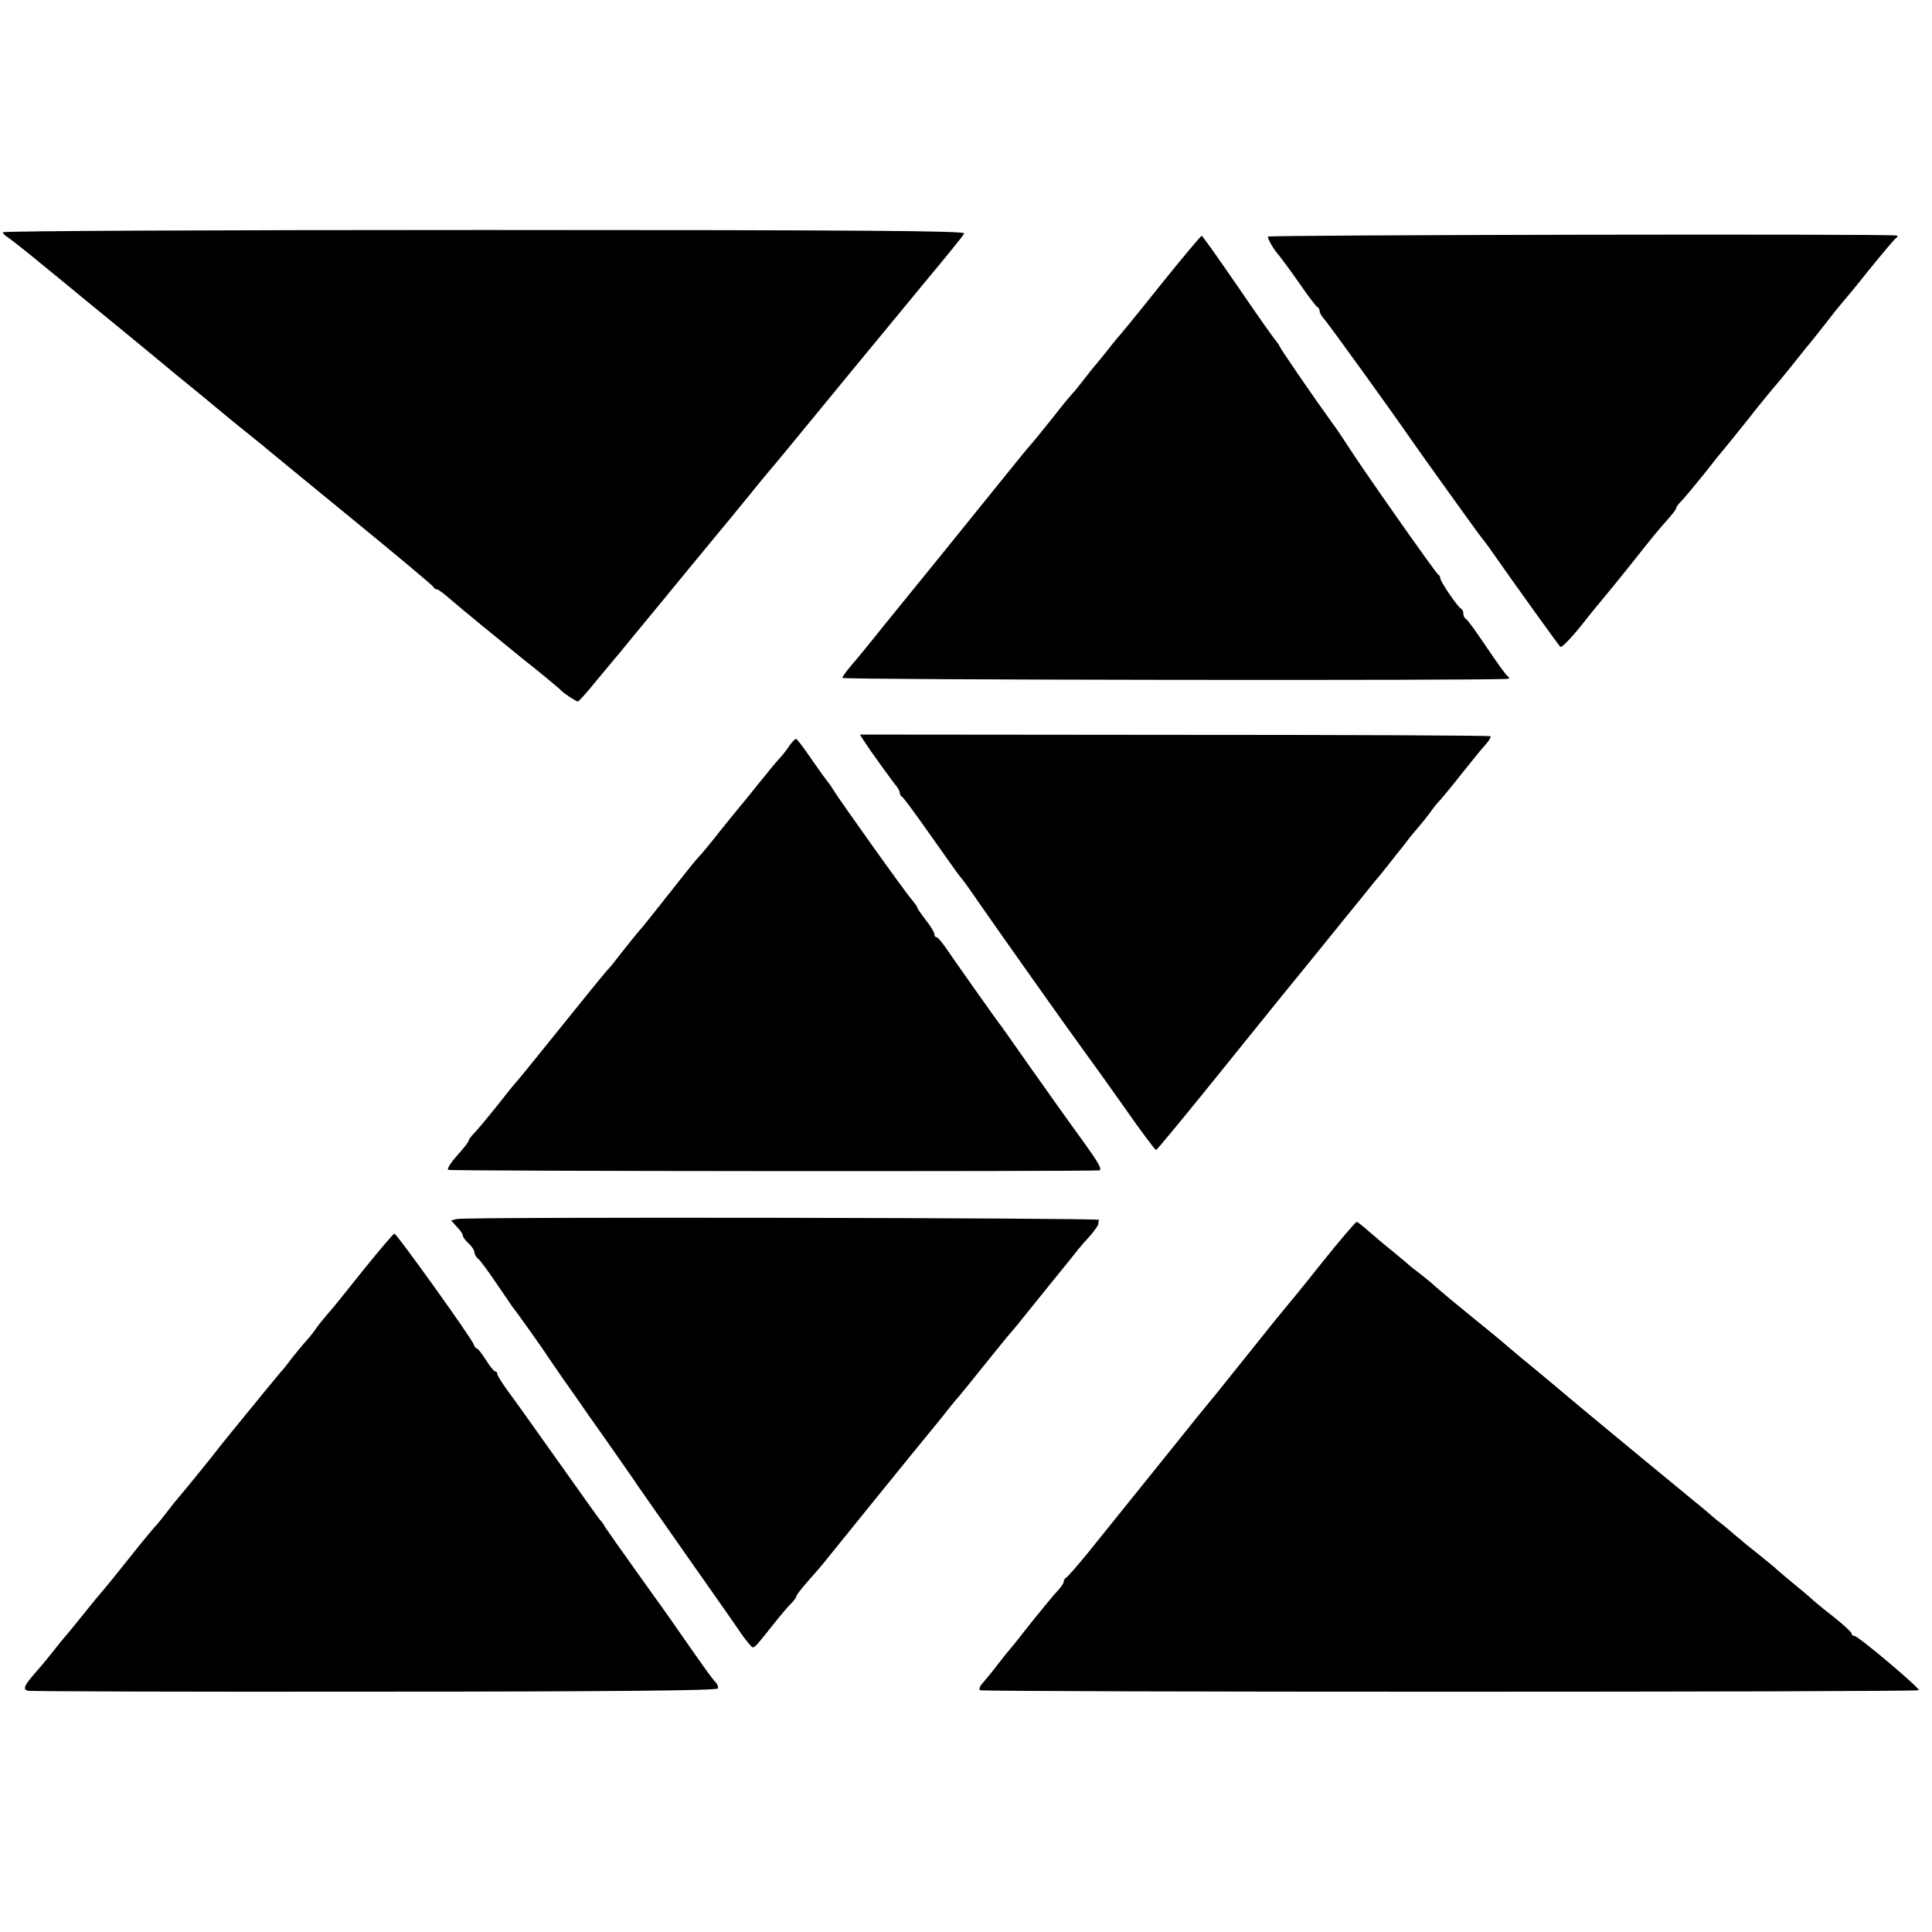
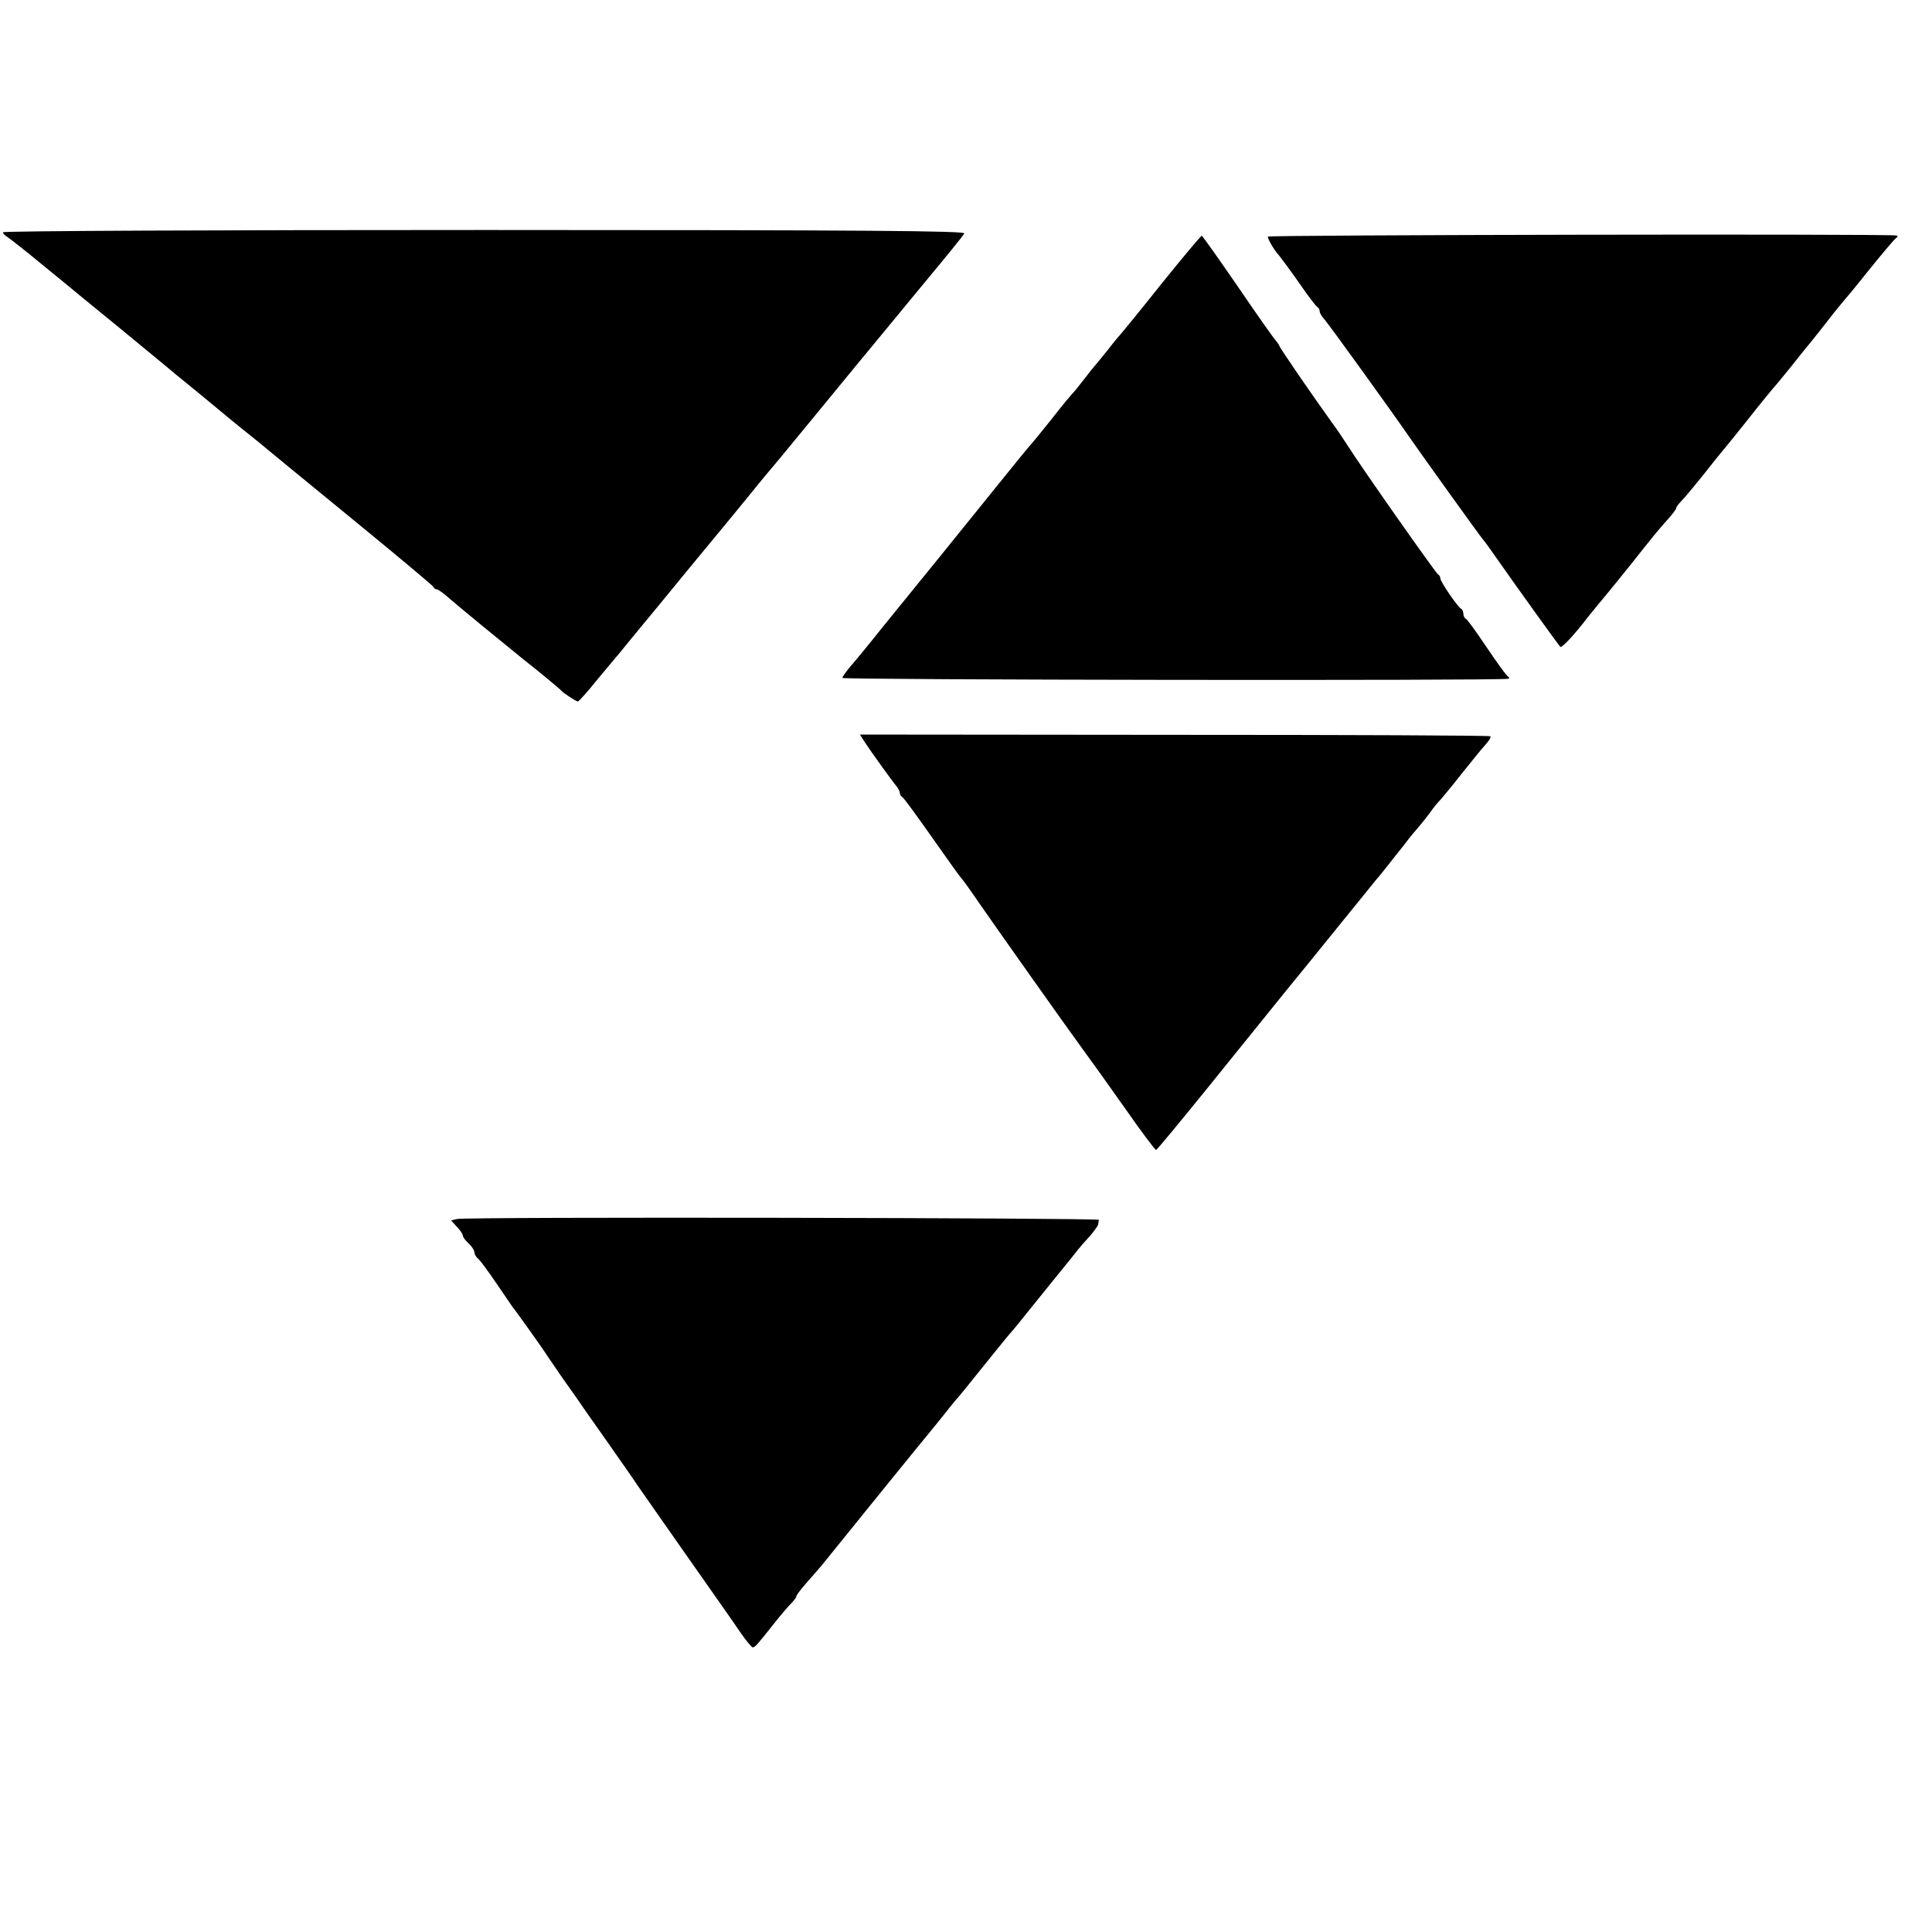
<svg xmlns="http://www.w3.org/2000/svg" version="1.0" width="672pt" height="672pt" viewBox="0 0 672 672" preserveAspectRatio="xMidYMid meet">
  <g transform="translate(0,672) scale(0.1,-0.1)" fill="#000000" stroke="none">
    <path d="M10 5912 c0 -4 8 -12 18 -18 10 -7 63 -48 117 -93 55 -45 118 -96 139 -114 22 -18 83 -68 137 -112 53 -44 139 -114 190 -157 52 -42 104 -85 116 -95 48 -40 100 -83 143 -117 25 -20 52 -42 60 -49 8 -7 141 -116 295 -242 154 -126 282 -233 283 -237 2 -5 7 -8 12 -8 4 0 25 -15 46 -34 32 -28 187 -155 254 -209 40 -31 126 -102 130 -107 8 -10 54 -40 60 -40 3 0 33 33 65 73 33 39 67 81 77 92 9 11 75 92 148 180 72 88 139 169 148 180 34 41 157 190 167 203 13 16 16 21 101 122 39 47 157 191 263 320 107 129 210 255 231 280 88 106 137 166 144 178 6 9 -331 12 -1668 12 -922 0 -1676 -3 -1676 -8z" />
    <path d="M4410 5897 c0 -10 21 -46 40 -67 8 -10 40 -53 70 -96 30 -44 58 -80 62 -82 5 -2 8 -9 8 -14 0 -6 7 -18 15 -27 13 -13 242 -331 297 -411 32 -47 246 -345 255 -355 5 -5 31 -41 58 -80 50 -72 204 -286 212 -295 5 -5 50 43 98 106 17 21 44 54 60 73 17 20 57 70 90 111 84 106 86 108 122 149 18 20 33 39 33 43 0 4 8 15 18 25 10 10 45 52 78 93 32 41 61 77 64 80 3 3 41 50 85 105 43 55 93 116 110 135 16 20 44 53 60 74 17 21 35 44 40 50 6 6 35 43 65 81 30 39 57 72 60 75 3 3 44 52 90 110 47 58 89 108 95 112 7 5 7 8 0 9 -50 6 -2185 2 -2185 -4z" />
    <path d="M4040 5733 c-74 -93 -137 -170 -140 -173 -3 -3 -24 -27 -45 -55 -22 -27 -42 -52 -45 -55 -3 -3 -21 -25 -40 -50 -19 -25 -37 -47 -41 -50 -3 -3 -35 -41 -69 -85 -35 -44 -72 -89 -82 -100 -10 -11 -59 -72 -110 -135 -51 -63 -142 -176 -202 -250 -60 -74 -148 -182 -195 -240 -46 -58 -97 -120 -113 -138 -15 -18 -28 -36 -28 -40 0 -7 2279 -10 2315 -3 6 1 6 4 -1 9 -6 4 -39 50 -74 102 -35 52 -67 97 -72 98 -4 2 -8 10 -8 17 0 7 -3 15 -7 17 -12 5 -73 95 -73 106 0 6 -4 12 -8 14 -7 3 -268 374 -317 452 -11 17 -34 52 -52 76 -72 100 -183 262 -183 267 0 2 -6 10 -12 18 -7 7 -67 92 -133 189 -66 96 -122 175 -125 176 -3 0 -66 -75 -140 -167z" />
    <path d="M3007 4140 c22 -34 100 -142 113 -157 5 -7 10 -16 10 -22 0 -5 4 -11 8 -13 4 -1 50 -64 102 -138 52 -74 97 -137 100 -140 4 -3 33 -43 65 -90 63 -91 305 -433 365 -515 20 -27 84 -116 141 -197 57 -82 107 -148 110 -148 3 0 82 96 177 213 94 116 213 264 264 327 52 63 143 176 203 250 60 74 114 140 119 147 6 7 16 18 21 25 6 7 28 35 50 63 22 27 43 54 47 60 4 5 18 22 31 37 13 15 32 39 43 54 10 15 26 34 35 43 8 9 42 50 74 91 33 41 69 86 82 100 12 13 20 26 17 29 -2 3 -497 5 -1099 5 l-1094 1 16 -25z" />
-     <path d="M2747 4128 c-8 -13 -23 -32 -33 -43 -11 -11 -46 -54 -79 -95 -33 -41 -62 -77 -65 -80 -3 -3 -32 -39 -65 -80 -32 -41 -66 -82 -75 -91 -17 -19 -19 -21 -120 -149 -41 -52 -77 -97 -80 -100 -5 -4 -69 -84 -95 -118 -5 -7 -17 -21 -26 -30 -8 -9 -82 -100 -164 -202 -82 -102 -151 -187 -155 -190 -3 -3 -32 -39 -64 -80 -33 -41 -68 -83 -78 -93 -10 -10 -18 -21 -18 -25 0 -4 -18 -27 -40 -51 -22 -25 -36 -47 -31 -50 7 -5 2174 -6 2263 -2 14 1 0 25 -53 99 -39 53 -120 167 -180 252 -60 85 -112 160 -117 165 -13 17 -155 218 -182 258 -14 20 -28 37 -32 37 -5 0 -8 5 -8 11 0 6 -13 28 -30 49 -16 21 -30 41 -30 44 0 3 -8 14 -17 25 -17 17 -256 352 -278 389 -5 9 -14 21 -20 28 -5 6 -30 41 -55 77 -25 37 -48 67 -51 67 -4 0 -13 -10 -22 -22z" />
    <path d="M1590 2480 l-21 -5 20 -22 c12 -12 21 -26 21 -31 0 -5 9 -17 20 -27 11 -10 20 -24 20 -30 0 -7 6 -18 14 -24 7 -6 35 -44 62 -84 27 -39 52 -76 56 -82 12 -14 111 -153 123 -173 6 -9 28 -41 50 -73 22 -31 46 -65 53 -75 7 -11 54 -78 105 -150 50 -72 97 -138 102 -147 6 -8 82 -118 170 -243 88 -125 175 -249 193 -276 18 -26 37 -48 40 -48 8 0 15 8 76 85 22 28 48 58 58 68 10 10 18 21 18 25 0 4 18 27 40 52 22 25 44 50 48 55 10 13 355 439 396 488 17 21 39 48 48 60 10 12 23 29 31 37 7 8 42 51 77 95 35 44 78 96 94 116 17 20 38 44 46 55 8 10 53 66 100 124 47 58 92 113 100 124 8 10 27 32 43 49 15 18 27 35 27 39 0 5 1 11 3 15 2 7 -2201 11 -2233 3z" />
-     <path d="M4594 2323 c-65 -82 -121 -150 -124 -153 -3 -3 -59 -72 -125 -155 -66 -82 -127 -159 -137 -170 -19 -23 -83 -102 -101 -125 -24 -30 -263 -327 -326 -405 -36 -44 -69 -81 -73 -83 -4 -2 -8 -8 -8 -13 0 -6 -10 -20 -22 -33 -13 -13 -54 -64 -93 -112 -38 -49 -72 -91 -75 -94 -3 -3 -21 -25 -40 -50 -19 -25 -43 -54 -52 -64 -10 -11 -14 -22 -9 -25 11 -7 3259 -7 3265 0 6 6 -211 189 -224 189 -6 0 -10 4 -10 9 0 4 -28 30 -62 57 -35 27 -70 56 -78 64 -9 8 -37 32 -63 53 -25 21 -52 43 -59 50 -7 7 -36 30 -63 52 -28 22 -55 44 -61 50 -7 5 -29 24 -50 42 -22 17 -49 39 -61 50 -11 10 -41 34 -64 53 -49 40 -341 281 -379 313 -45 38 -164 138 -204 170 -21 18 -44 37 -50 42 -6 6 -60 51 -121 100 -60 49 -119 98 -130 108 -11 11 -36 31 -55 46 -19 14 -40 31 -46 37 -6 5 -31 26 -54 45 -23 18 -59 49 -79 66 -20 18 -39 33 -42 33 -4 0 -60 -66 -125 -147z" />
-     <path d="M1265 2304 c-55 -69 -111 -139 -125 -154 -14 -16 -32 -38 -40 -50 -8 -12 -24 -32 -35 -44 -11 -12 -33 -39 -50 -60 -16 -22 -34 -44 -40 -50 -11 -13 -91 -110 -115 -140 -8 -10 -32 -39 -53 -65 -20 -25 -41 -50 -45 -56 -16 -22 -137 -170 -142 -175 -3 -3 -21 -25 -40 -50 -19 -25 -37 -47 -41 -50 -3 -3 -44 -52 -90 -110 -46 -58 -86 -107 -89 -110 -3 -3 -35 -41 -70 -85 -35 -44 -67 -82 -70 -85 -3 -3 -17 -21 -32 -40 -15 -19 -41 -51 -58 -70 -46 -52 -53 -67 -32 -71 9 -2 552 -4 1206 -3 831 0 1191 4 1193 11 2 6 -2 17 -10 24 -12 13 -31 39 -132 184 -16 24 -77 109 -135 190 -58 81 -109 154 -115 163 -5 10 -12 19 -15 22 -4 3 -64 88 -135 188 -72 101 -151 213 -177 248 -27 36 -48 69 -48 74 0 6 -3 10 -8 10 -4 0 -18 18 -32 40 -14 22 -28 40 -32 40 -3 0 -8 6 -10 13 -4 18 -269 387 -276 386 -4 0 -52 -57 -107 -125z" />
+     <path d="M1265 2304 z" />
  </g>
</svg>